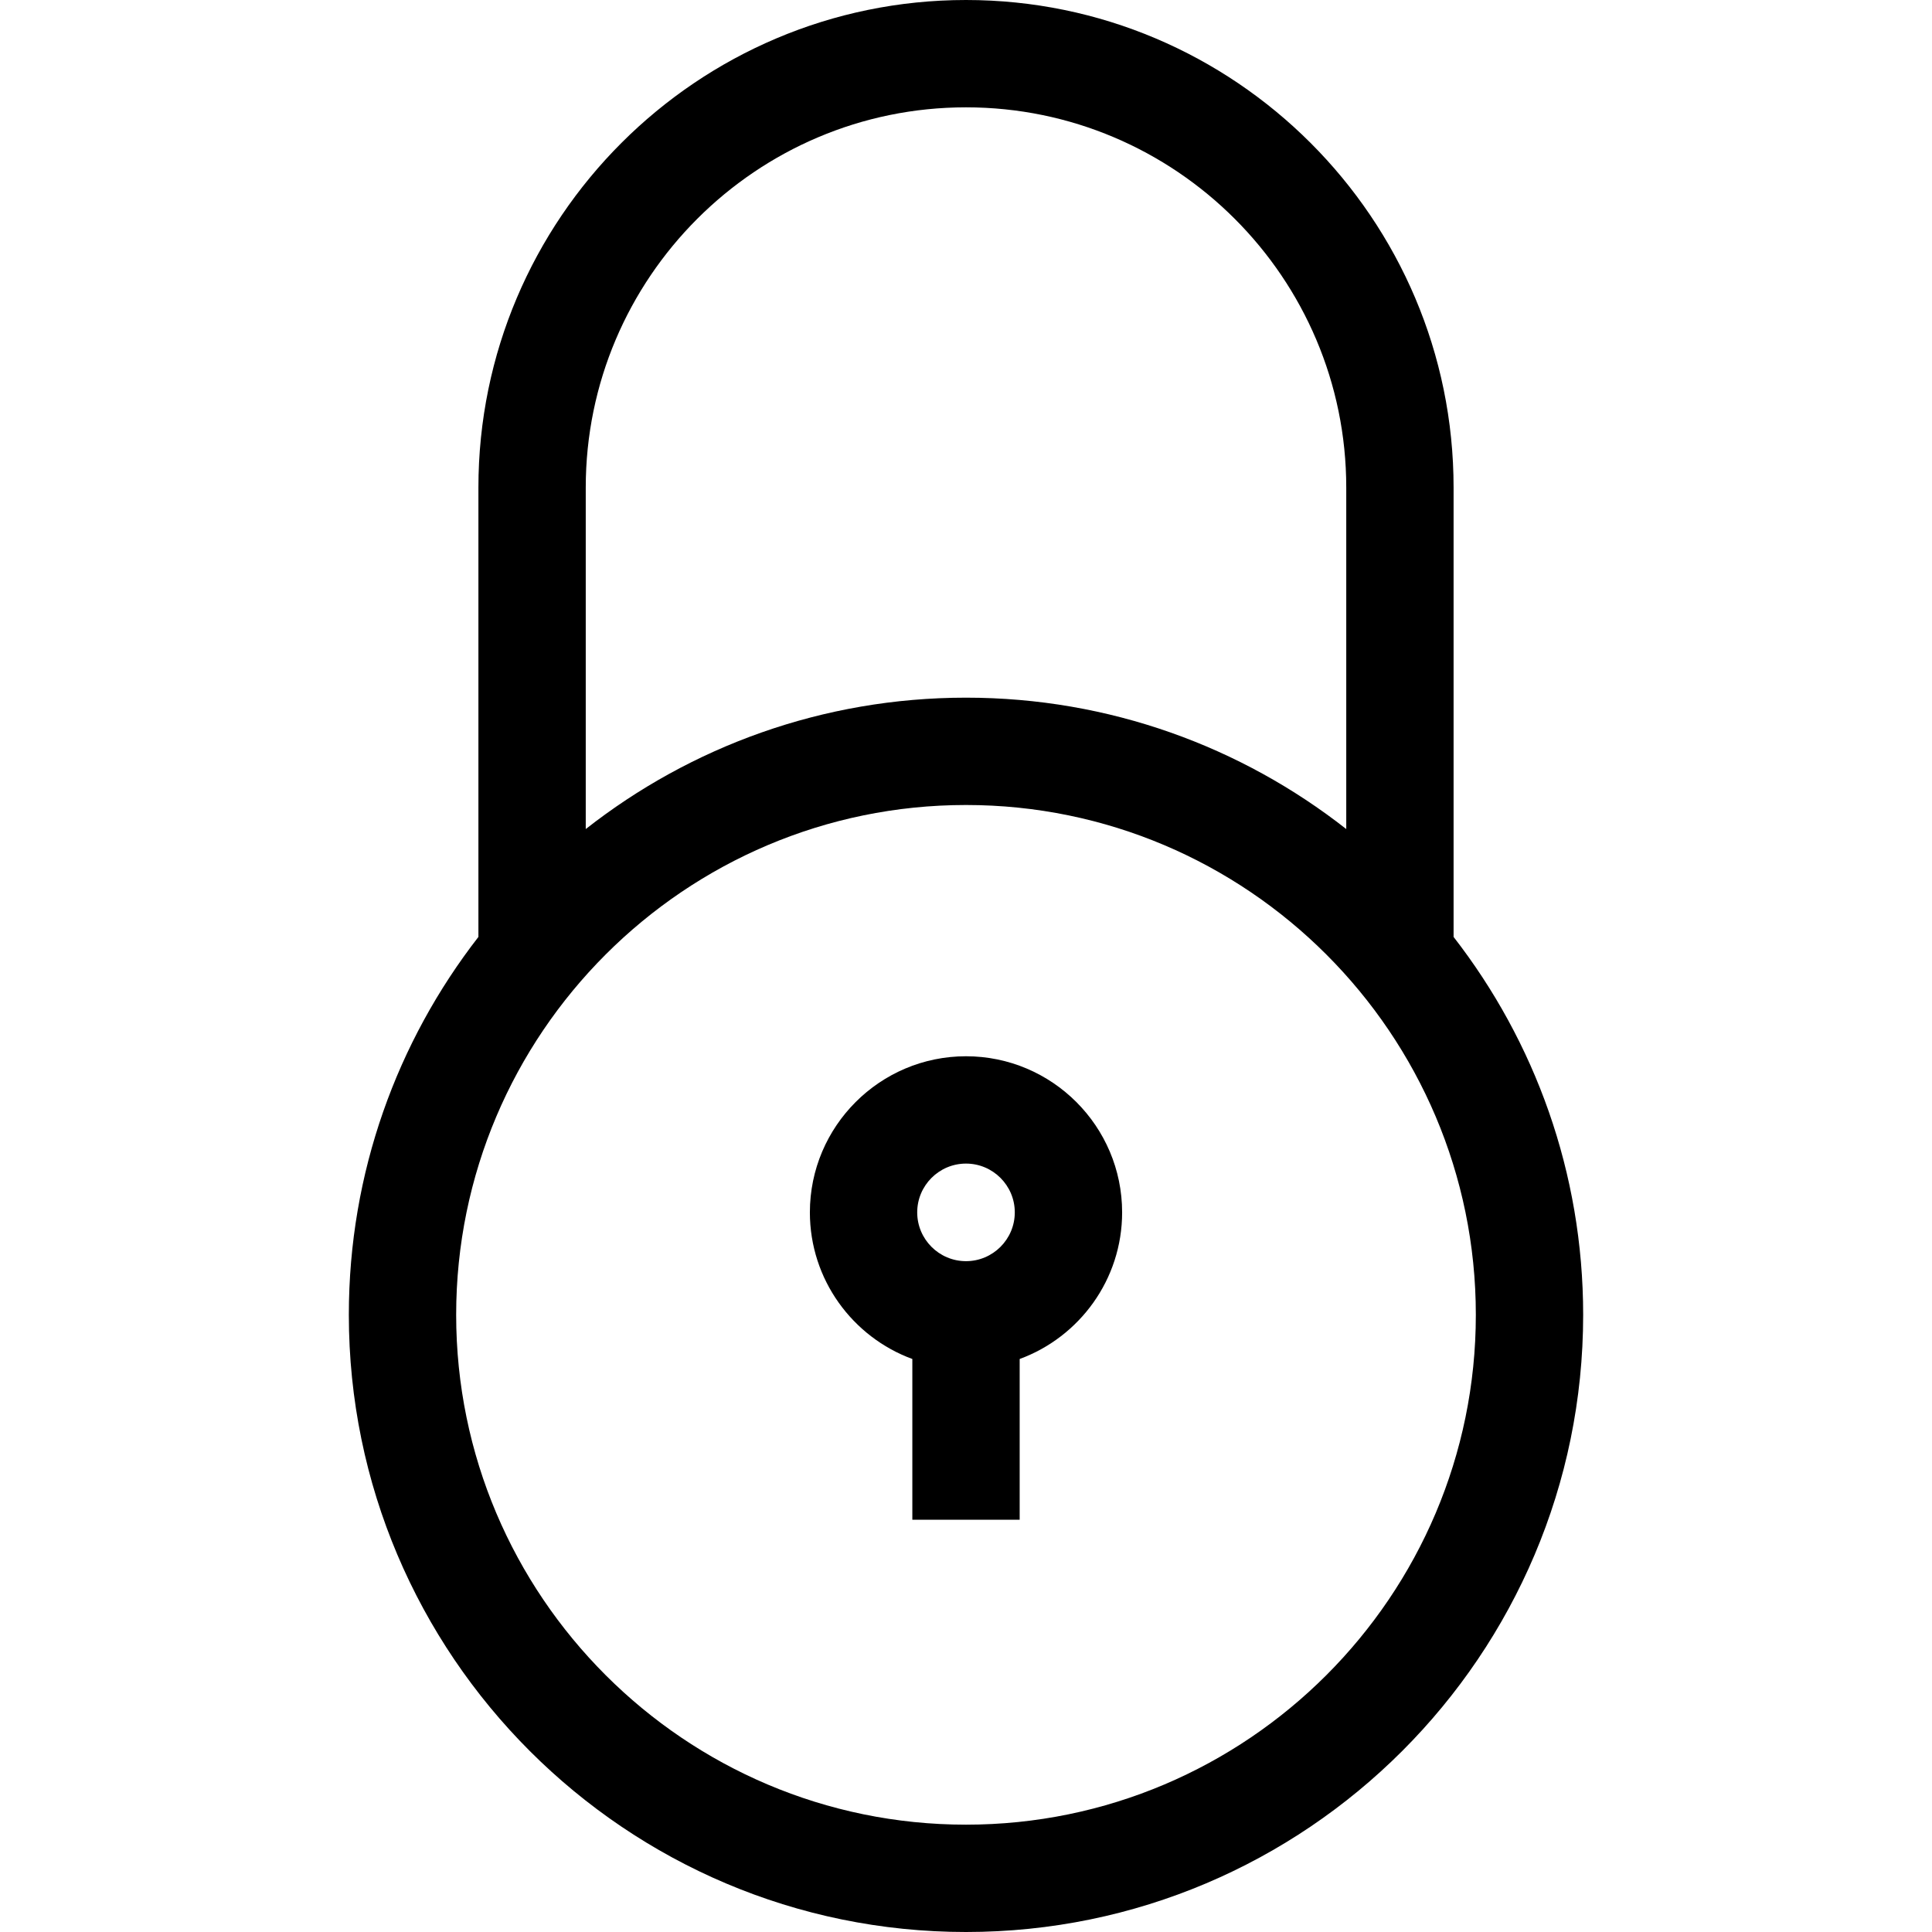
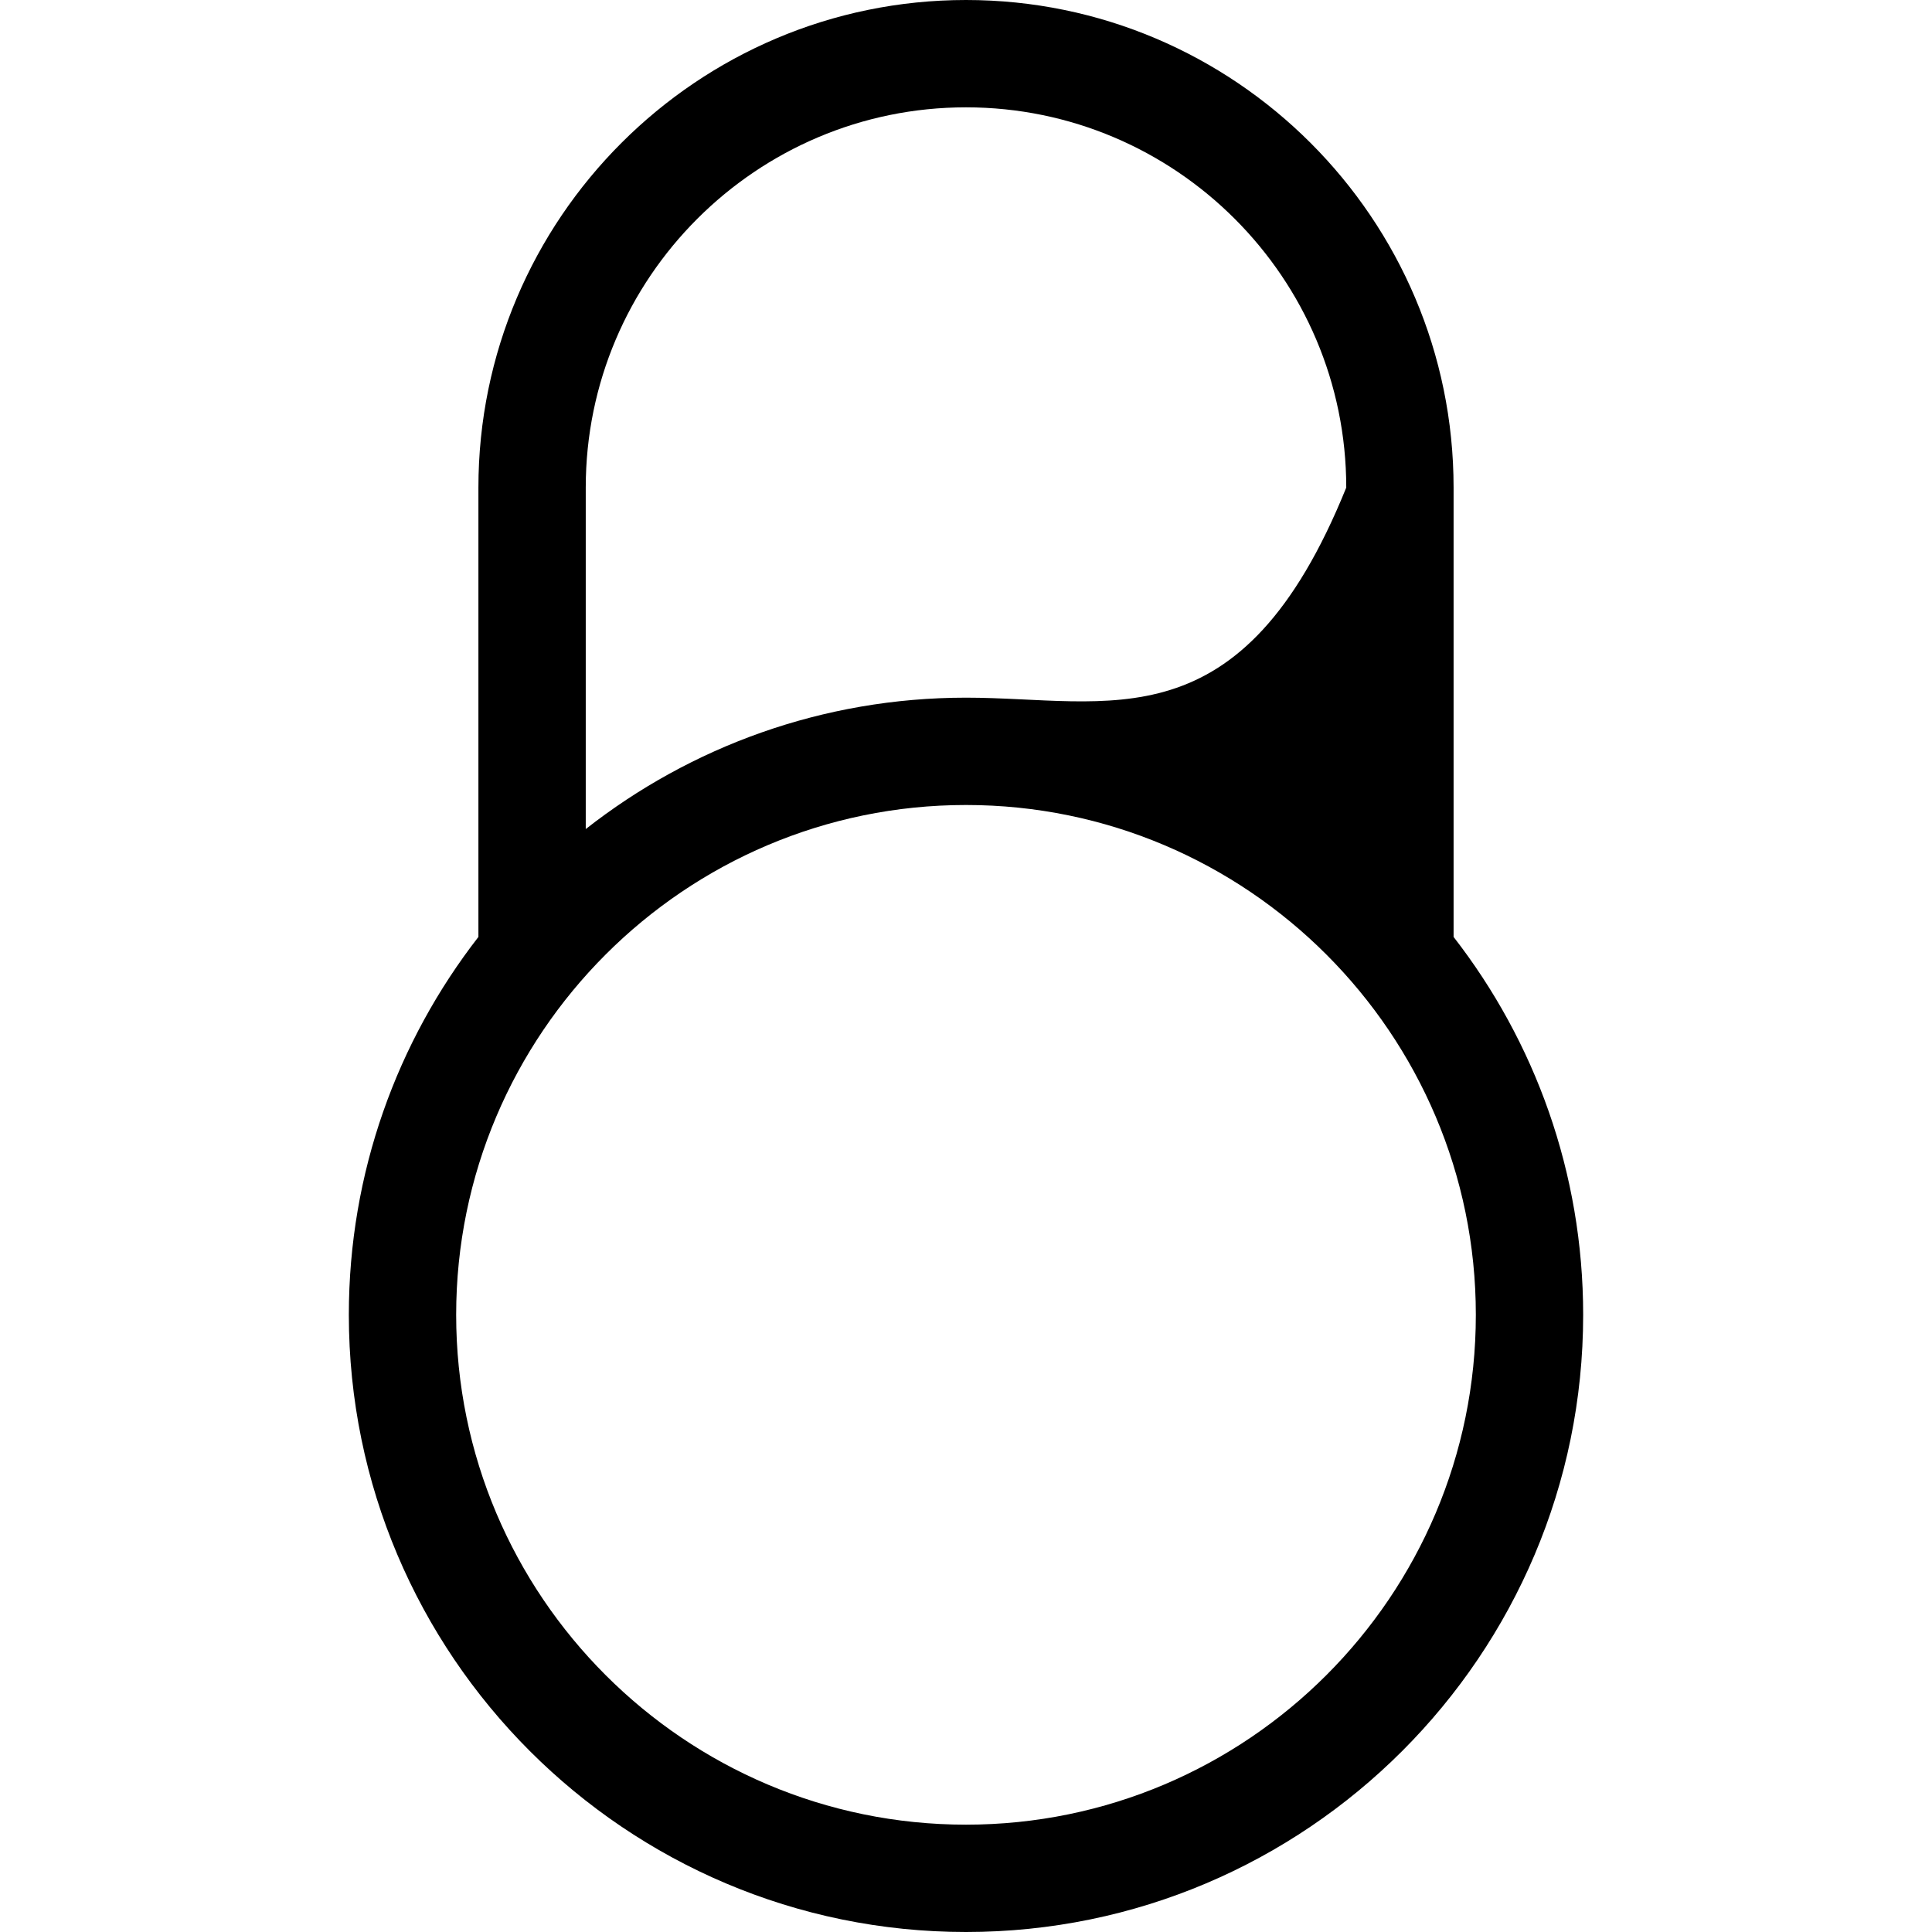
<svg xmlns="http://www.w3.org/2000/svg" version="1.1" id="Layer_1" x="0px" y="0px" viewBox="0 0 360 360" style="enable-background:new 0 0 360 360;" xml:space="preserve">
  <g id="XMLID_888_">
    <g>
      <g>
-         <path d="M270.855,174.584V90.855C270.855,40.758,230.098,0,180,0S89.145,40.758,89.145,90.855v83.729     C74.02,194.055,65,218.493,65,245c0,63.411,51.589,115,115,115s115-51.589,115-115C295,218.493,285.98,194.055,270.855,174.584z      M109.145,90.855C109.145,51.785,140.93,20,180,20s70.855,31.785,70.855,70.855v63.626C231.314,139.151,206.706,130,180,130     s-51.314,9.151-70.855,24.482V90.855z M180,340c-52.383,0-95-42.617-95-95s42.617-95,95-95s95,42.617,95,95S232.383,340,180,340z     " />
-         <path d="M180,196.818c-16.041,0-29.091,13.05-29.091,29.091c0,12.529,7.961,23.233,19.091,27.319v29.953h20v-29.953     c11.129-4.086,19.091-14.791,19.091-27.319C209.091,209.868,196.041,196.818,180,196.818z M180,235     c-5.013,0-9.091-4.078-9.091-9.091s4.078-9.091,9.091-9.091s9.091,4.078,9.091,9.091S185.013,235,180,235z" />
+         <path d="M270.855,174.584V90.855C270.855,40.758,230.098,0,180,0S89.145,40.758,89.145,90.855v83.729     C74.02,194.055,65,218.493,65,245c0,63.411,51.589,115,115,115s115-51.589,115-115C295,218.493,285.98,194.055,270.855,174.584z      M109.145,90.855C109.145,51.785,140.93,20,180,20s70.855,31.785,70.855,70.855C231.314,139.151,206.706,130,180,130     s-51.314,9.151-70.855,24.482V90.855z M180,340c-52.383,0-95-42.617-95-95s42.617-95,95-95s95,42.617,95,95S232.383,340,180,340z     " />
      </g>
    </g>
  </g>
  <g>
</g>
  <g>
</g>
  <g>
</g>
  <g>
</g>
  <g>
</g>
  <g>
</g>
  <g>
</g>
  <g>
</g>
  <g>
</g>
  <g>
</g>
  <g>
</g>
  <g>
</g>
  <g>
</g>
  <g>
</g>
  <g>
</g>
</svg>